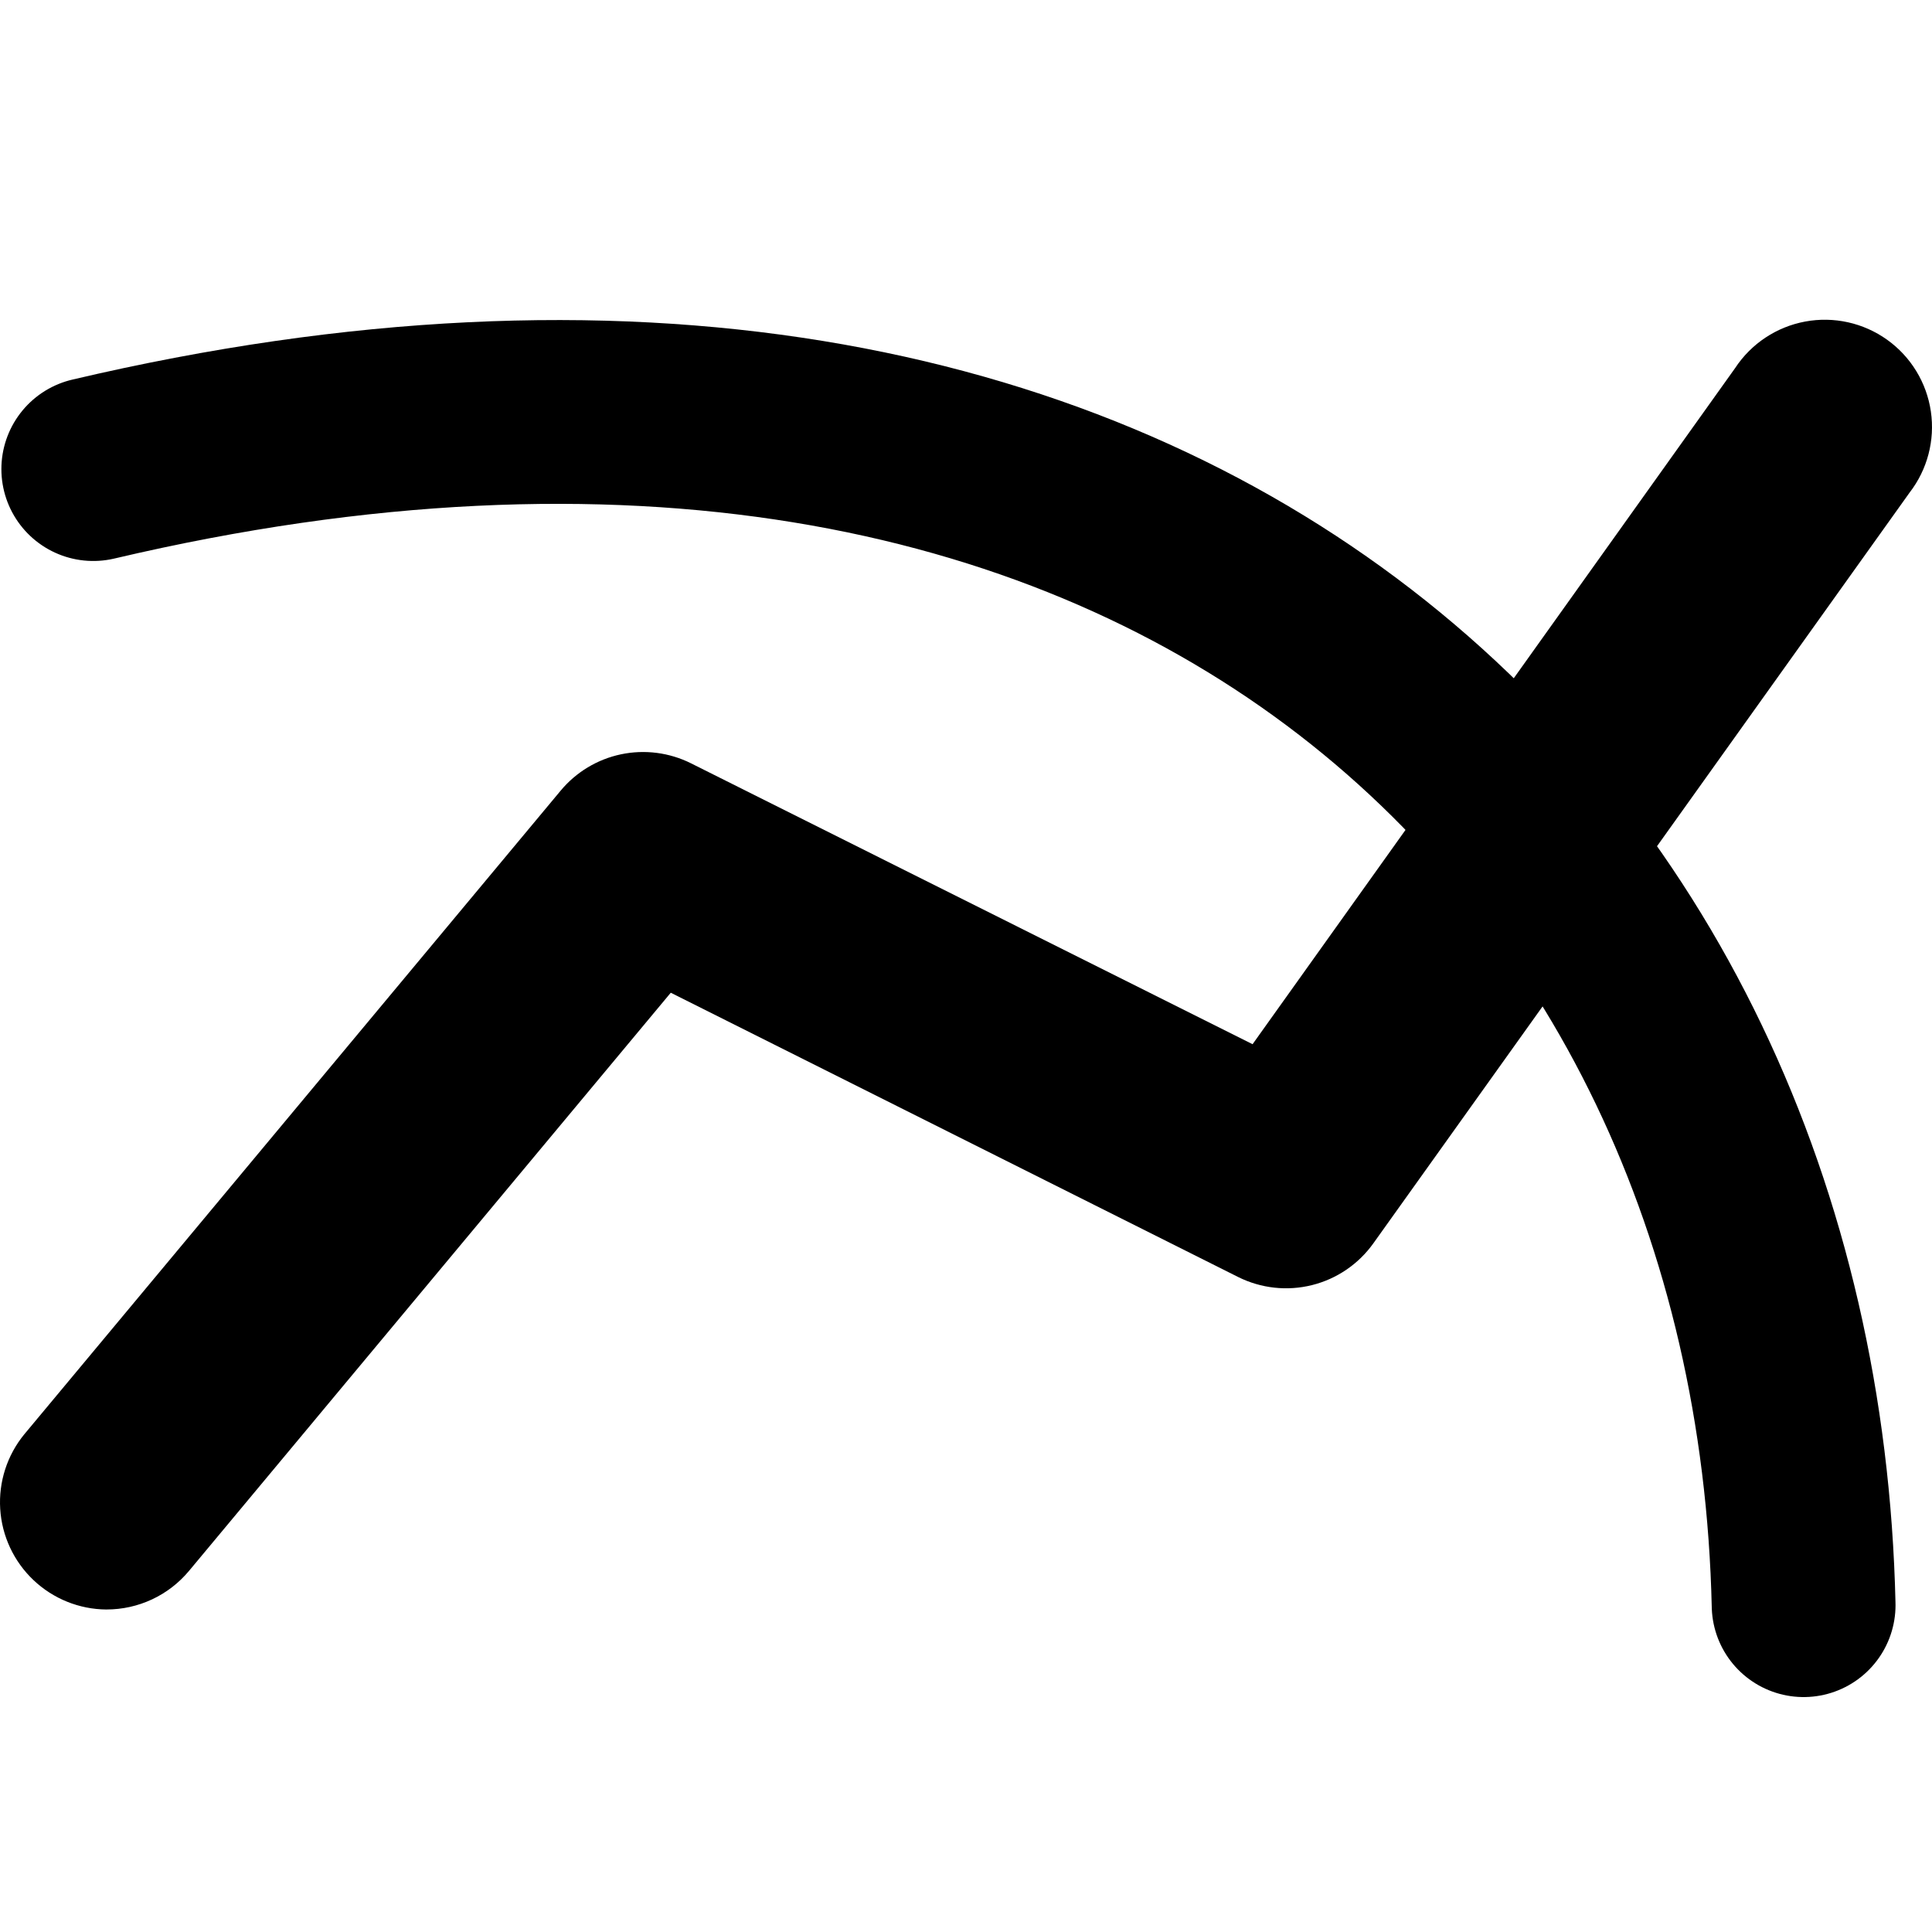
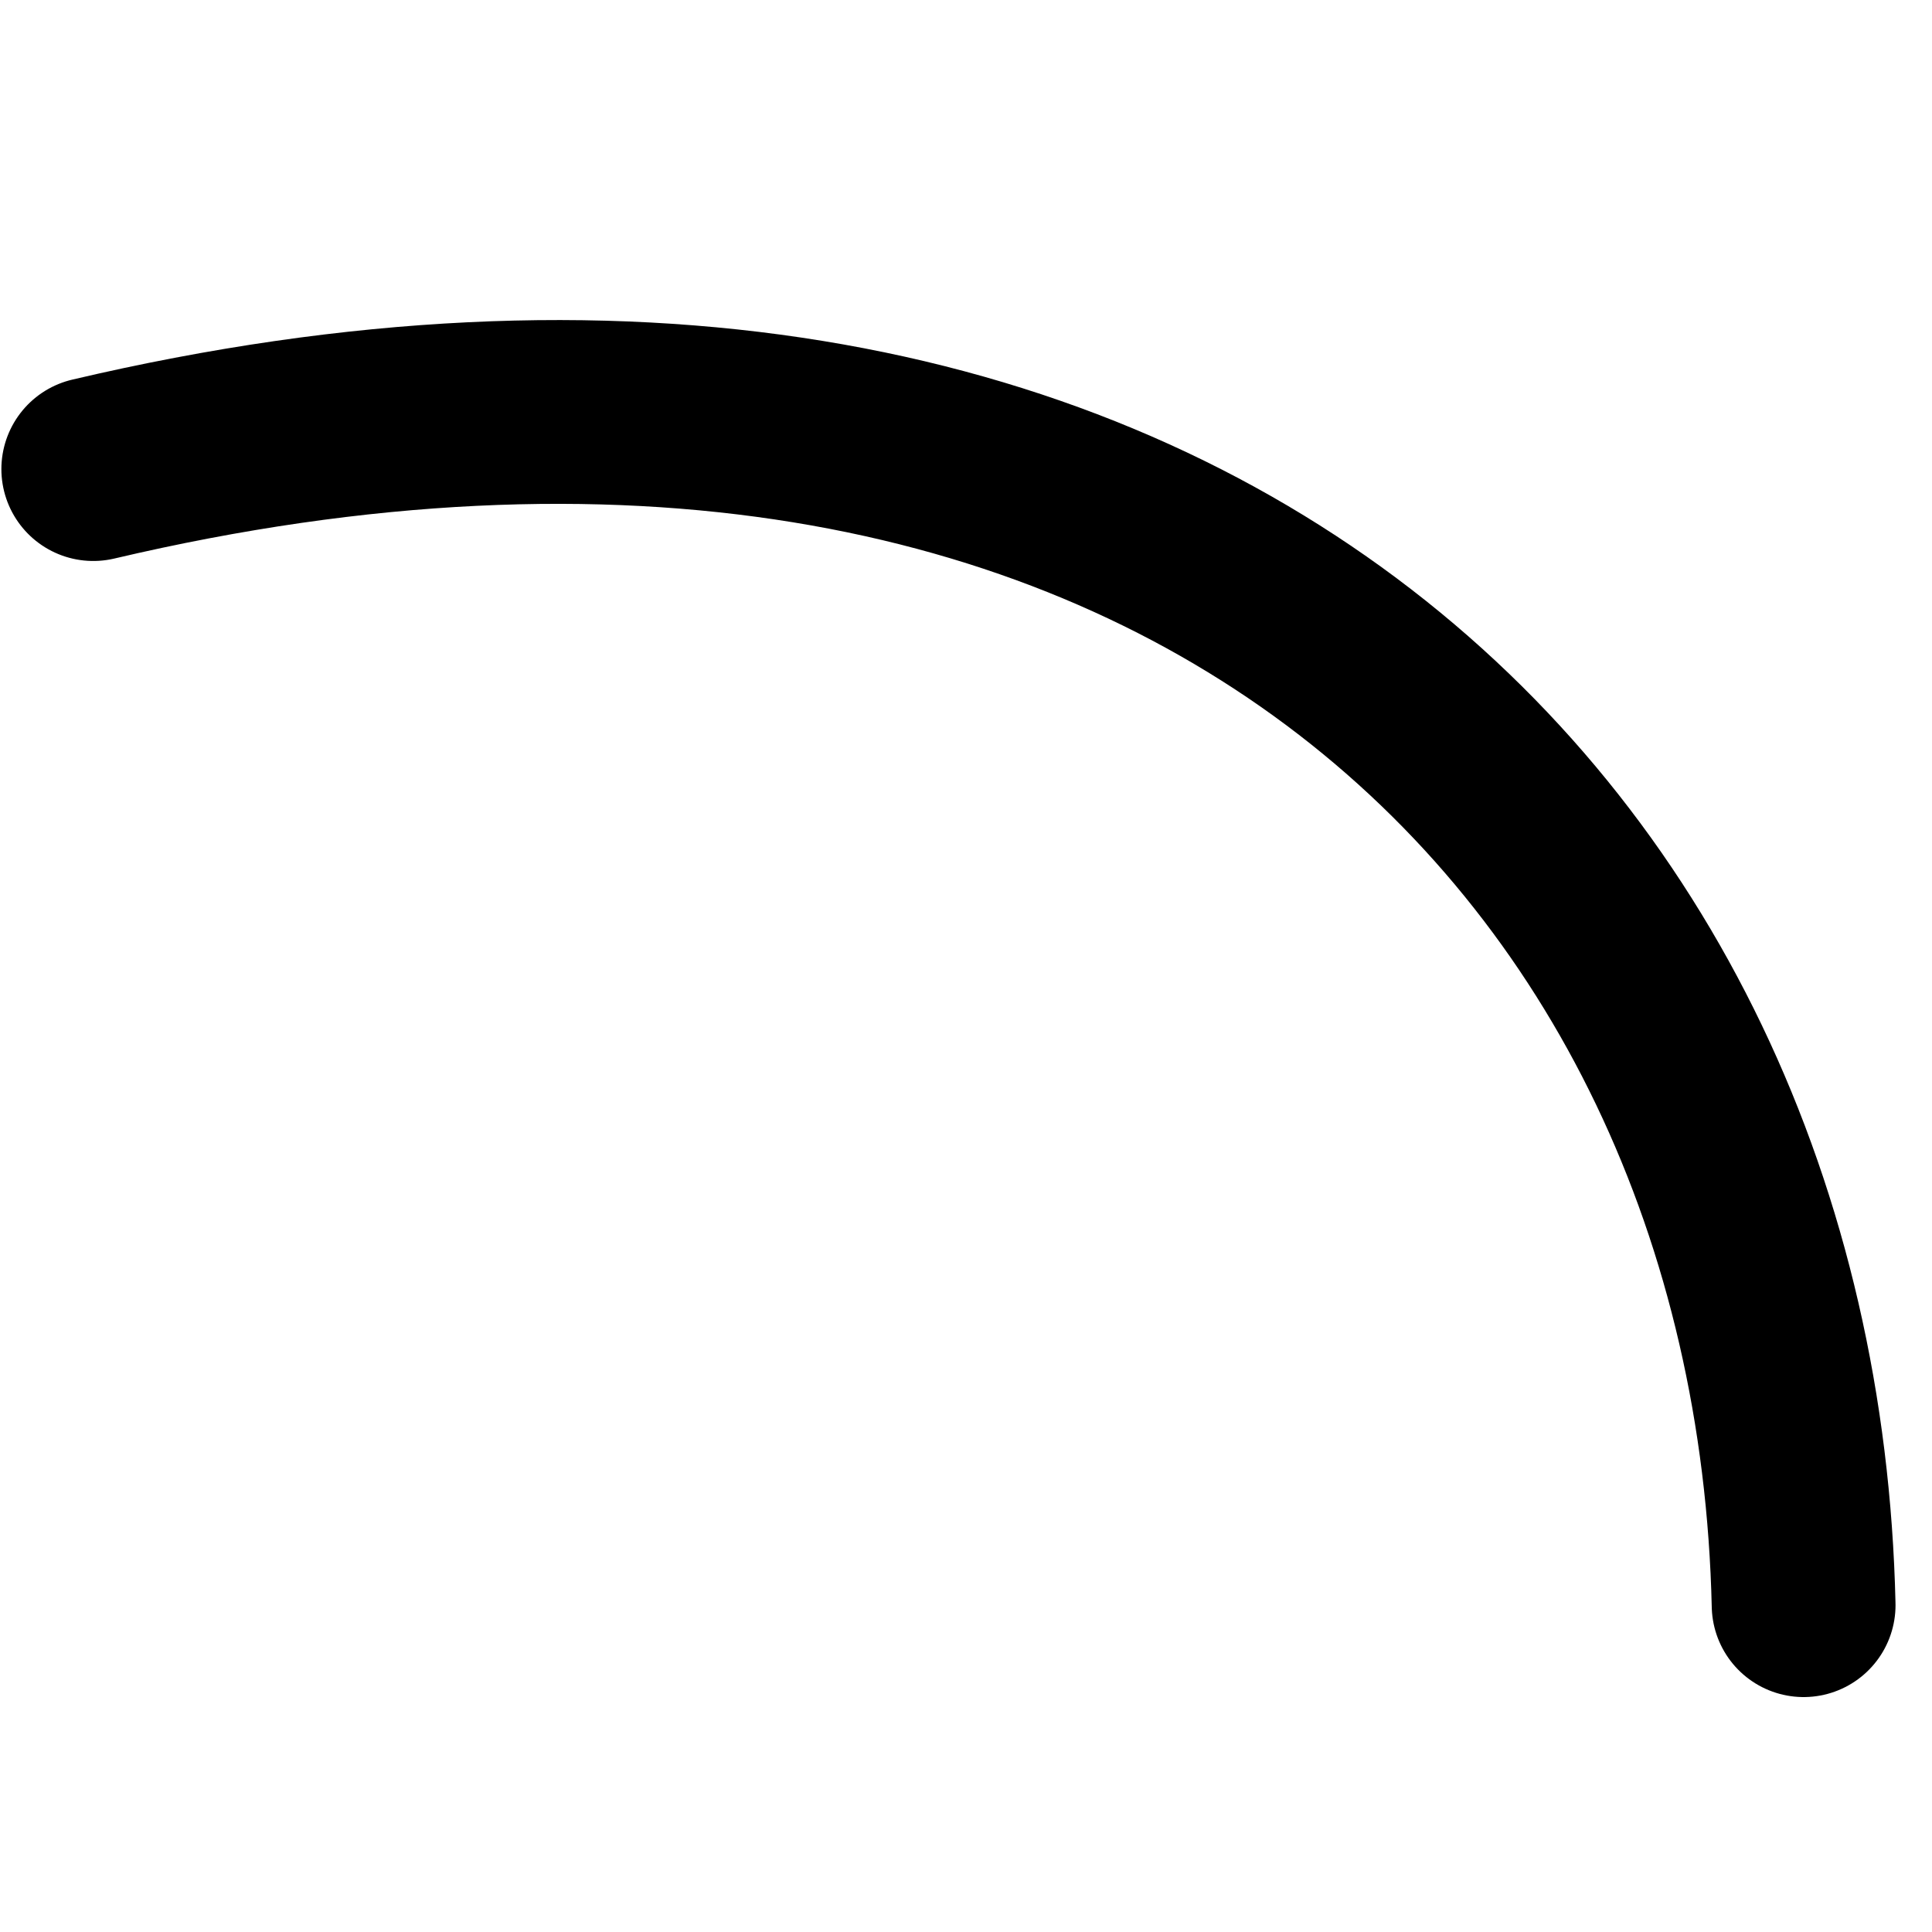
<svg xmlns="http://www.w3.org/2000/svg" version="1.1" id="Livello_1" x="0px" y="0px" width="1200px" height="1200px" viewBox="0 0 1200 1200" enable-background="new 0 0 1200 1200" xml:space="preserve">
  <g>
-     <path d="M66.115,999.678c19.81,0.035,38.614-8.757,51.291-23.98l299.222-359.102l352.44,176.591   c14.19,7.071,30.434,8.854,45.824,5.017c15.383-3.83,28.894-13.031,38.107-25.931l333.061-466.285   c11.088-14.322,15.862-32.535,13.232-50.458c-2.63-17.916-12.441-33.993-27.172-44.518c-14.738-10.526-33.12-14.606-50.924-11.289   s-33.493,13.732-43.451,28.858L777.992,648.575L429.211,474.12h0.007c-13.44-6.717-28.755-8.694-43.465-5.614   c-14.703,3.081-27.929,11.047-37.539,22.6L15.153,890.78C4.446,903.804-0.924,920.409,0.13,937.234   c1.048,16.827,8.444,32.633,20.691,44.222c12.24,11.595,28.428,18.11,45.289,18.236L66.115,999.678z" />
-   </g>
+     </g>
  <path fill="none" stroke="#000000" stroke-width="114.157" stroke-linecap="round" stroke-miterlimit="10" d="M1120.264,996.997  C1109.351,514.625,720.098,135.611,57.938,291.359" />
</svg>